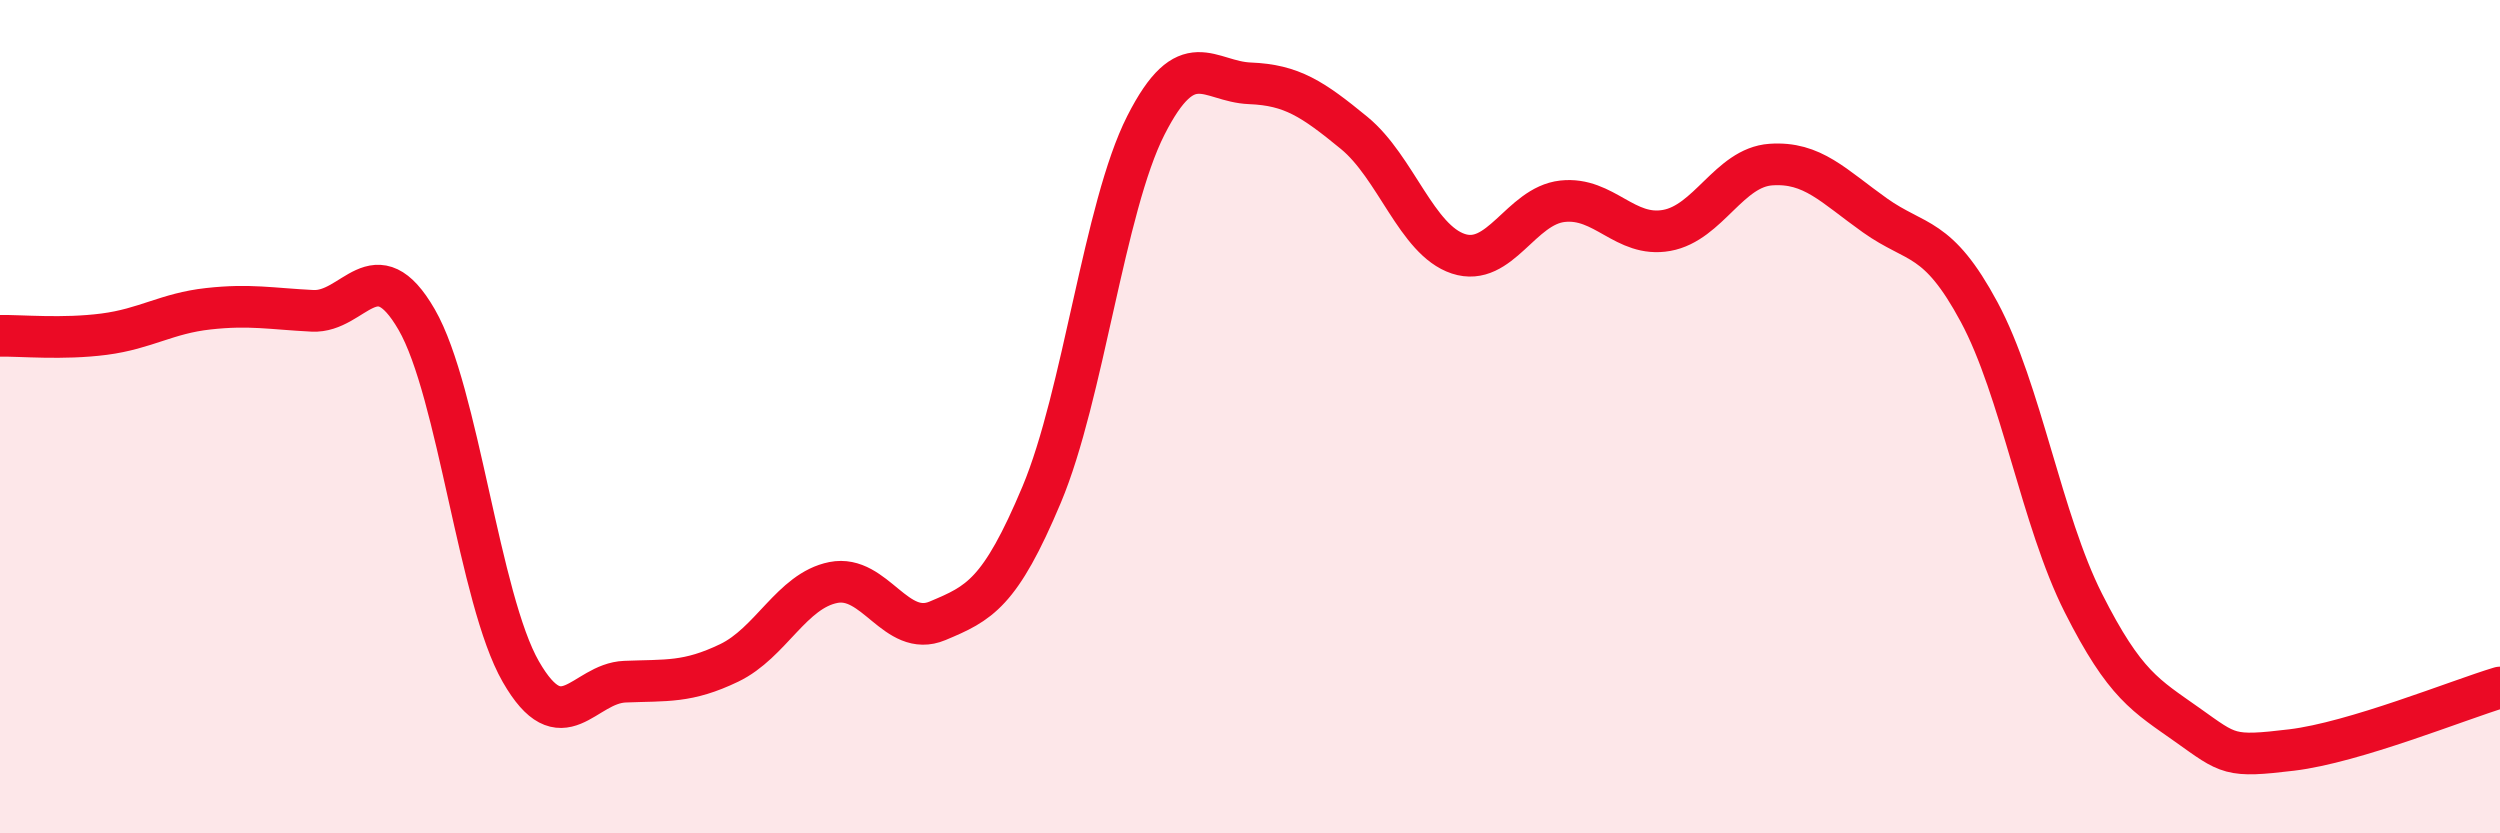
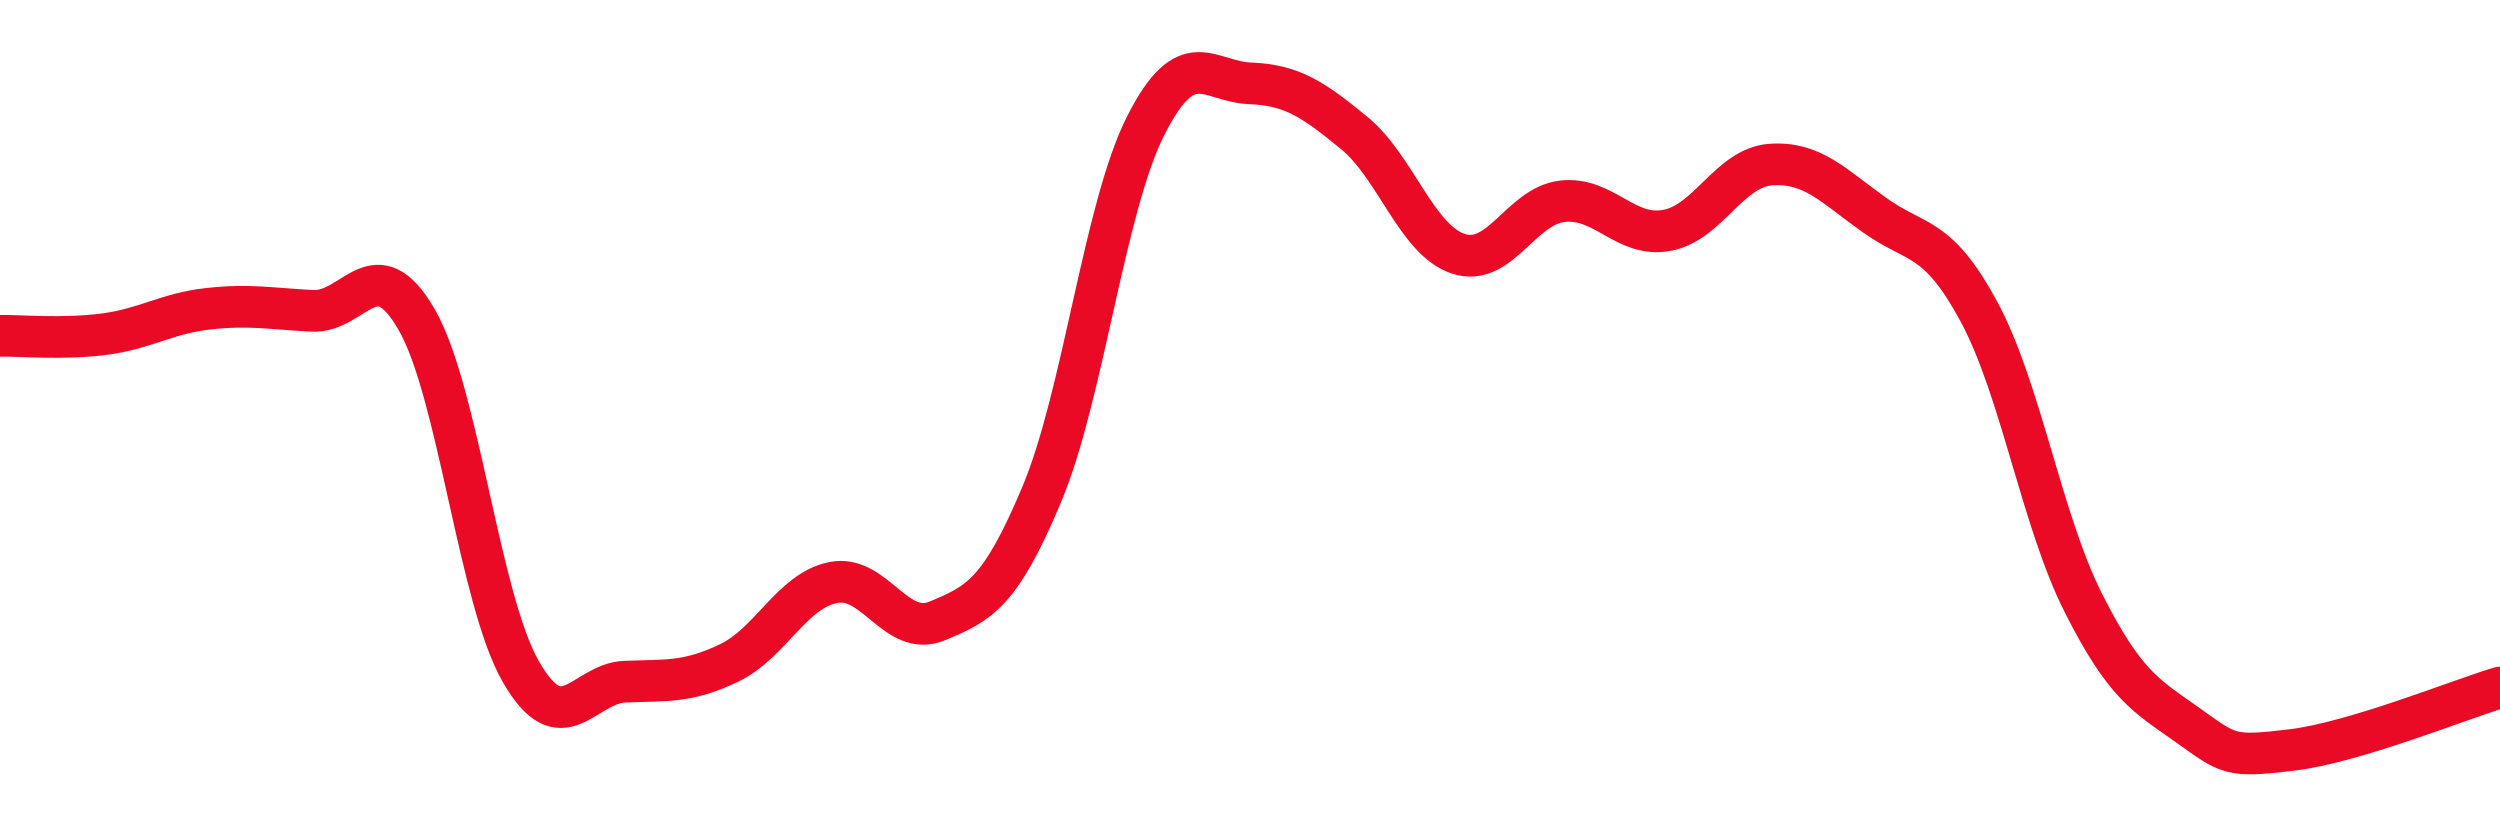
<svg xmlns="http://www.w3.org/2000/svg" width="60" height="20" viewBox="0 0 60 20">
-   <path d="M 0,8.06 C 0.5,8.05 1.5,8.15 2.5,8.02 C 3.5,7.89 4,7.52 5,7.41 C 6,7.3 6.5,7.41 7.5,7.46 C 8.5,7.51 9,5.94 10,7.67 C 11,9.4 11.5,14.38 12.5,16.12 C 13.5,17.86 14,16.4 15,16.36 C 16,16.32 16.5,16.39 17.5,15.91 C 18.5,15.43 19,14.18 20,13.98 C 21,13.78 21.5,15.32 22.5,14.9 C 23.5,14.48 24,14.25 25,11.87 C 26,9.49 26.5,4.98 27.5,3.01 C 28.5,1.04 29,1.96 30,2 C 31,2.04 31.5,2.37 32.5,3.19 C 33.5,4.01 34,5.76 35,6.09 C 36,6.42 36.5,4.94 37.5,4.83 C 38.5,4.72 39,5.71 40,5.53 C 41,5.35 41.5,4.02 42.5,3.95 C 43.5,3.88 44,4.46 45,5.17 C 46,5.88 46.5,5.63 47.5,7.49 C 48.5,9.35 49,12.49 50,14.47 C 51,16.45 51.5,16.69 52.5,17.4 C 53.5,18.11 53.5,18.18 55,18 C 56.5,17.82 59,16.8 60,16.5L60 20L0 20Z" fill="#EB0A25" opacity="0.1" stroke-linecap="round" stroke-linejoin="round" />
  <path d="M 0,8.06 C 0.5,8.05 1.5,8.15 2.5,8.02 C 3.5,7.89 4,7.52 5,7.41 C 6,7.3 6.5,7.41 7.5,7.46 C 8.5,7.51 9,5.94 10,7.67 C 11,9.4 11.5,14.38 12.5,16.12 C 13.5,17.86 14,16.4 15,16.36 C 16,16.32 16.5,16.39 17.5,15.91 C 18.5,15.43 19,14.18 20,13.98 C 21,13.78 21.5,15.32 22.5,14.9 C 23.5,14.48 24,14.25 25,11.87 C 26,9.49 26.5,4.98 27.5,3.01 C 28.5,1.04 29,1.96 30,2 C 31,2.04 31.5,2.37 32.5,3.19 C 33.5,4.01 34,5.76 35,6.09 C 36,6.42 36.5,4.94 37.5,4.83 C 38.5,4.72 39,5.71 40,5.53 C 41,5.35 41.5,4.02 42.5,3.95 C 43.5,3.88 44,4.46 45,5.17 C 46,5.88 46.5,5.63 47.5,7.49 C 48.5,9.35 49,12.49 50,14.47 C 51,16.45 51.5,16.69 52.5,17.4 C 53.5,18.11 53.5,18.18 55,18 C 56.5,17.82 59,16.8 60,16.5" stroke="#EB0A25" stroke-width="1" fill="none" stroke-linecap="round" stroke-linejoin="round" />
</svg>